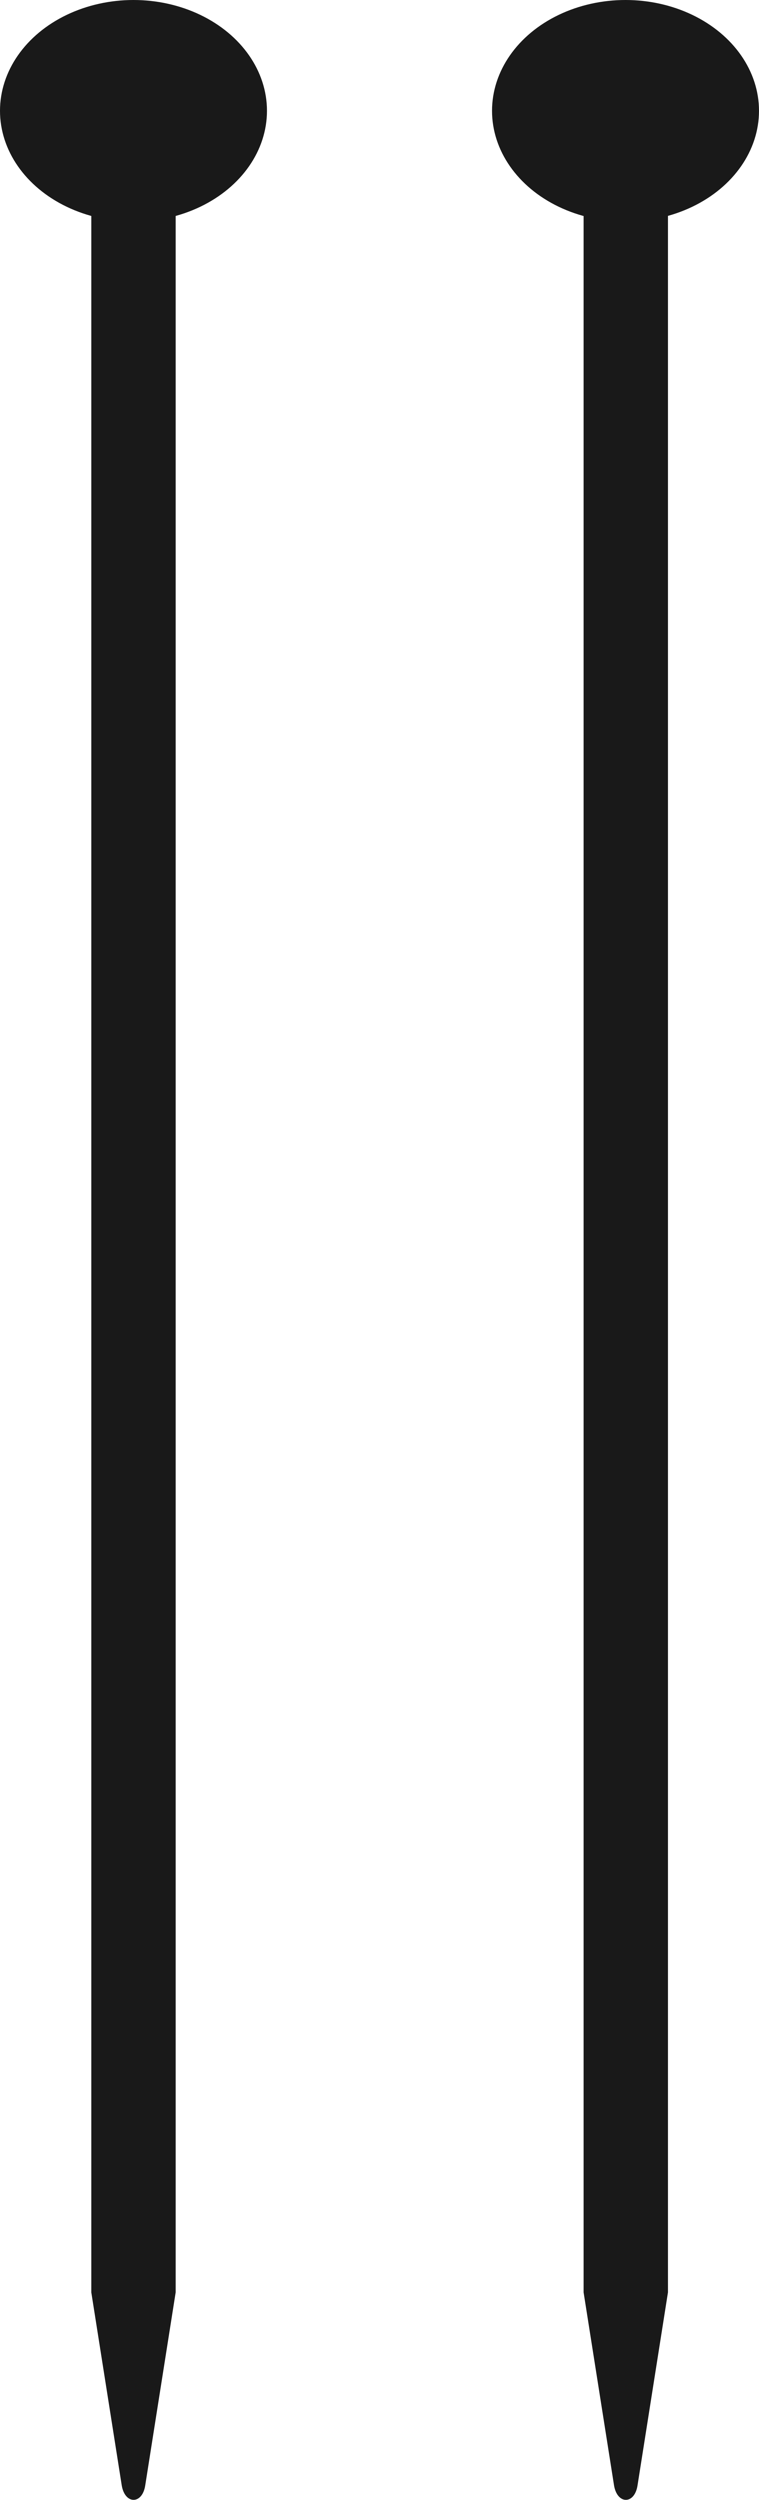
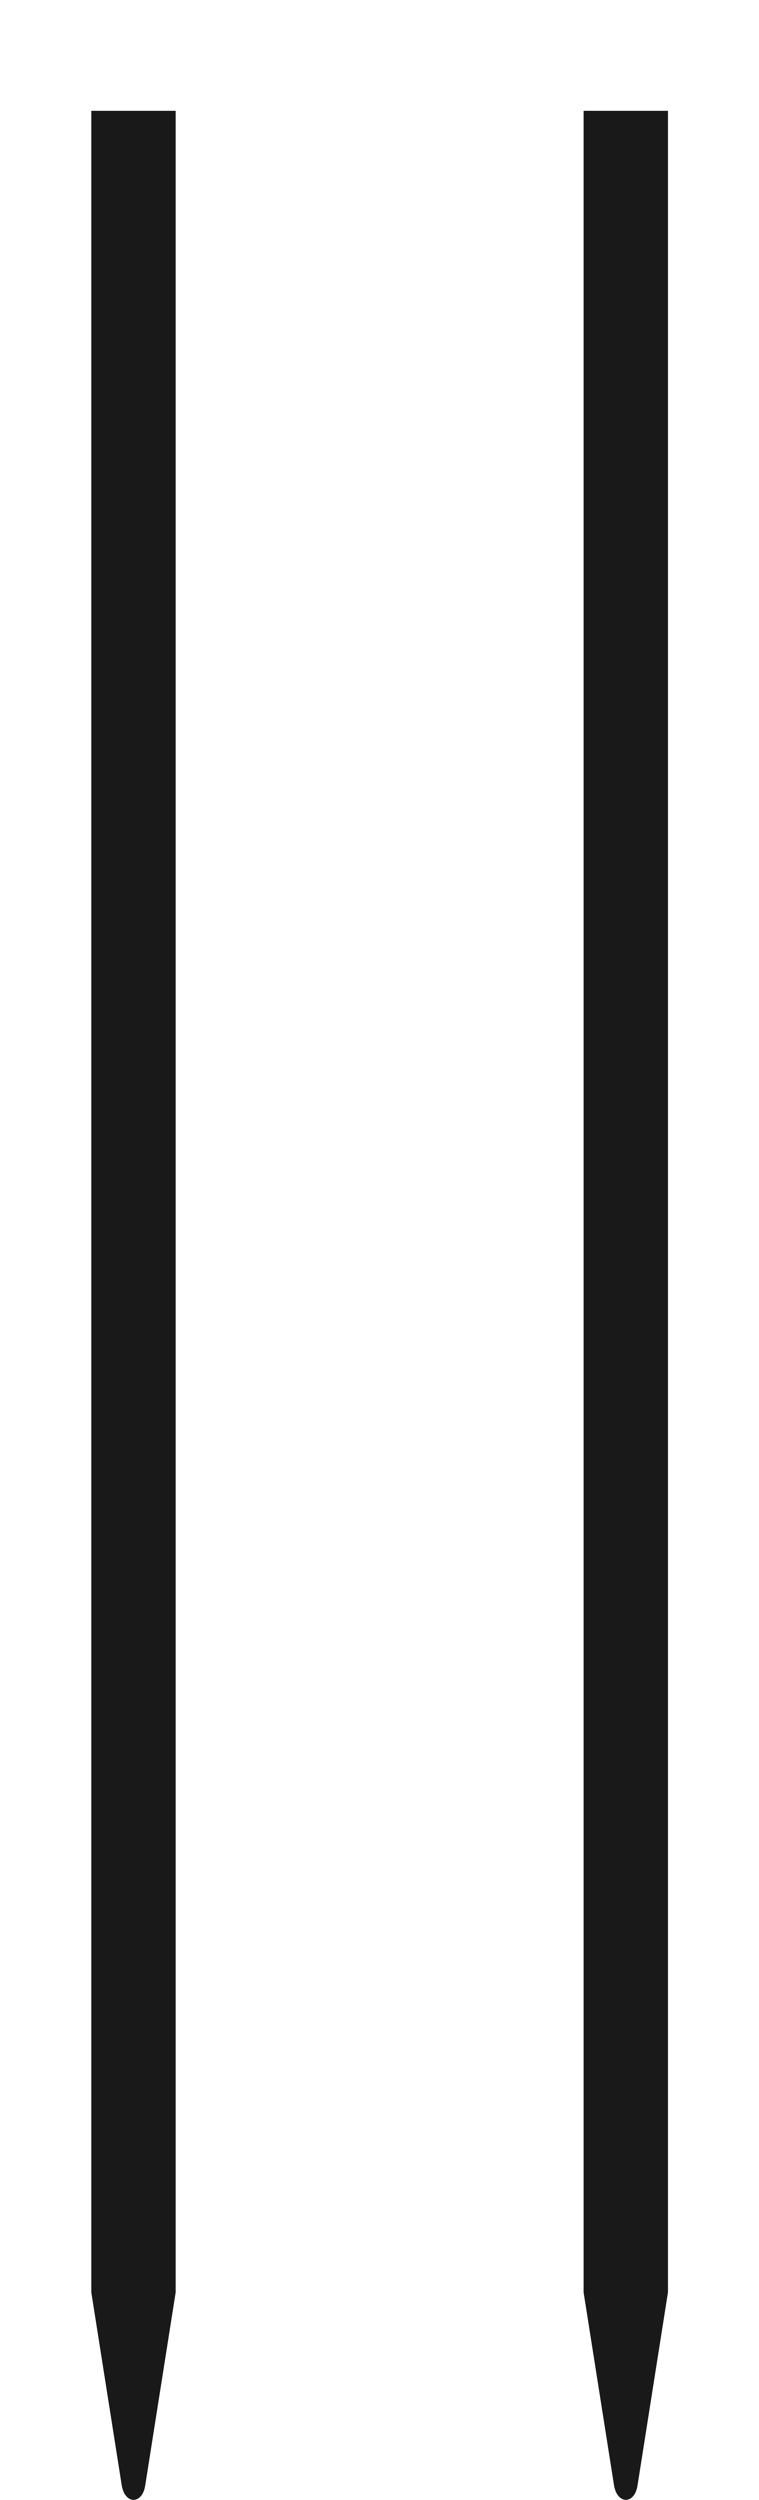
<svg xmlns="http://www.w3.org/2000/svg" viewBox="0 0 28.43 93.63" id="Layer_2">
  <defs>
    <style>
      .cls-1 {
        fill: #191919;
      }
    </style>
  </defs>
  <g id="Warstwa_1">
    <g>
      <g>
-         <ellipse ry="4.15" rx="5" cy="4.15" cx="23.43" class="cls-1" />
        <path d="M25.02,4.15v81.7s-1.14,7.23-1.14,7.23c-.11.72-.76.72-.88,0l-1.14-7.23V4.15h3.16Z" class="cls-1" />
      </g>
      <g>
-         <ellipse ry="4.15" rx="5" cy="4.15" cx="5" class="cls-1" />
        <path d="M6.58,4.15v81.7s-1.14,7.23-1.14,7.23c-.11.72-.76.72-.88,0l-1.14-7.23V4.15h3.16Z" class="cls-1" />
      </g>
    </g>
  </g>
</svg>